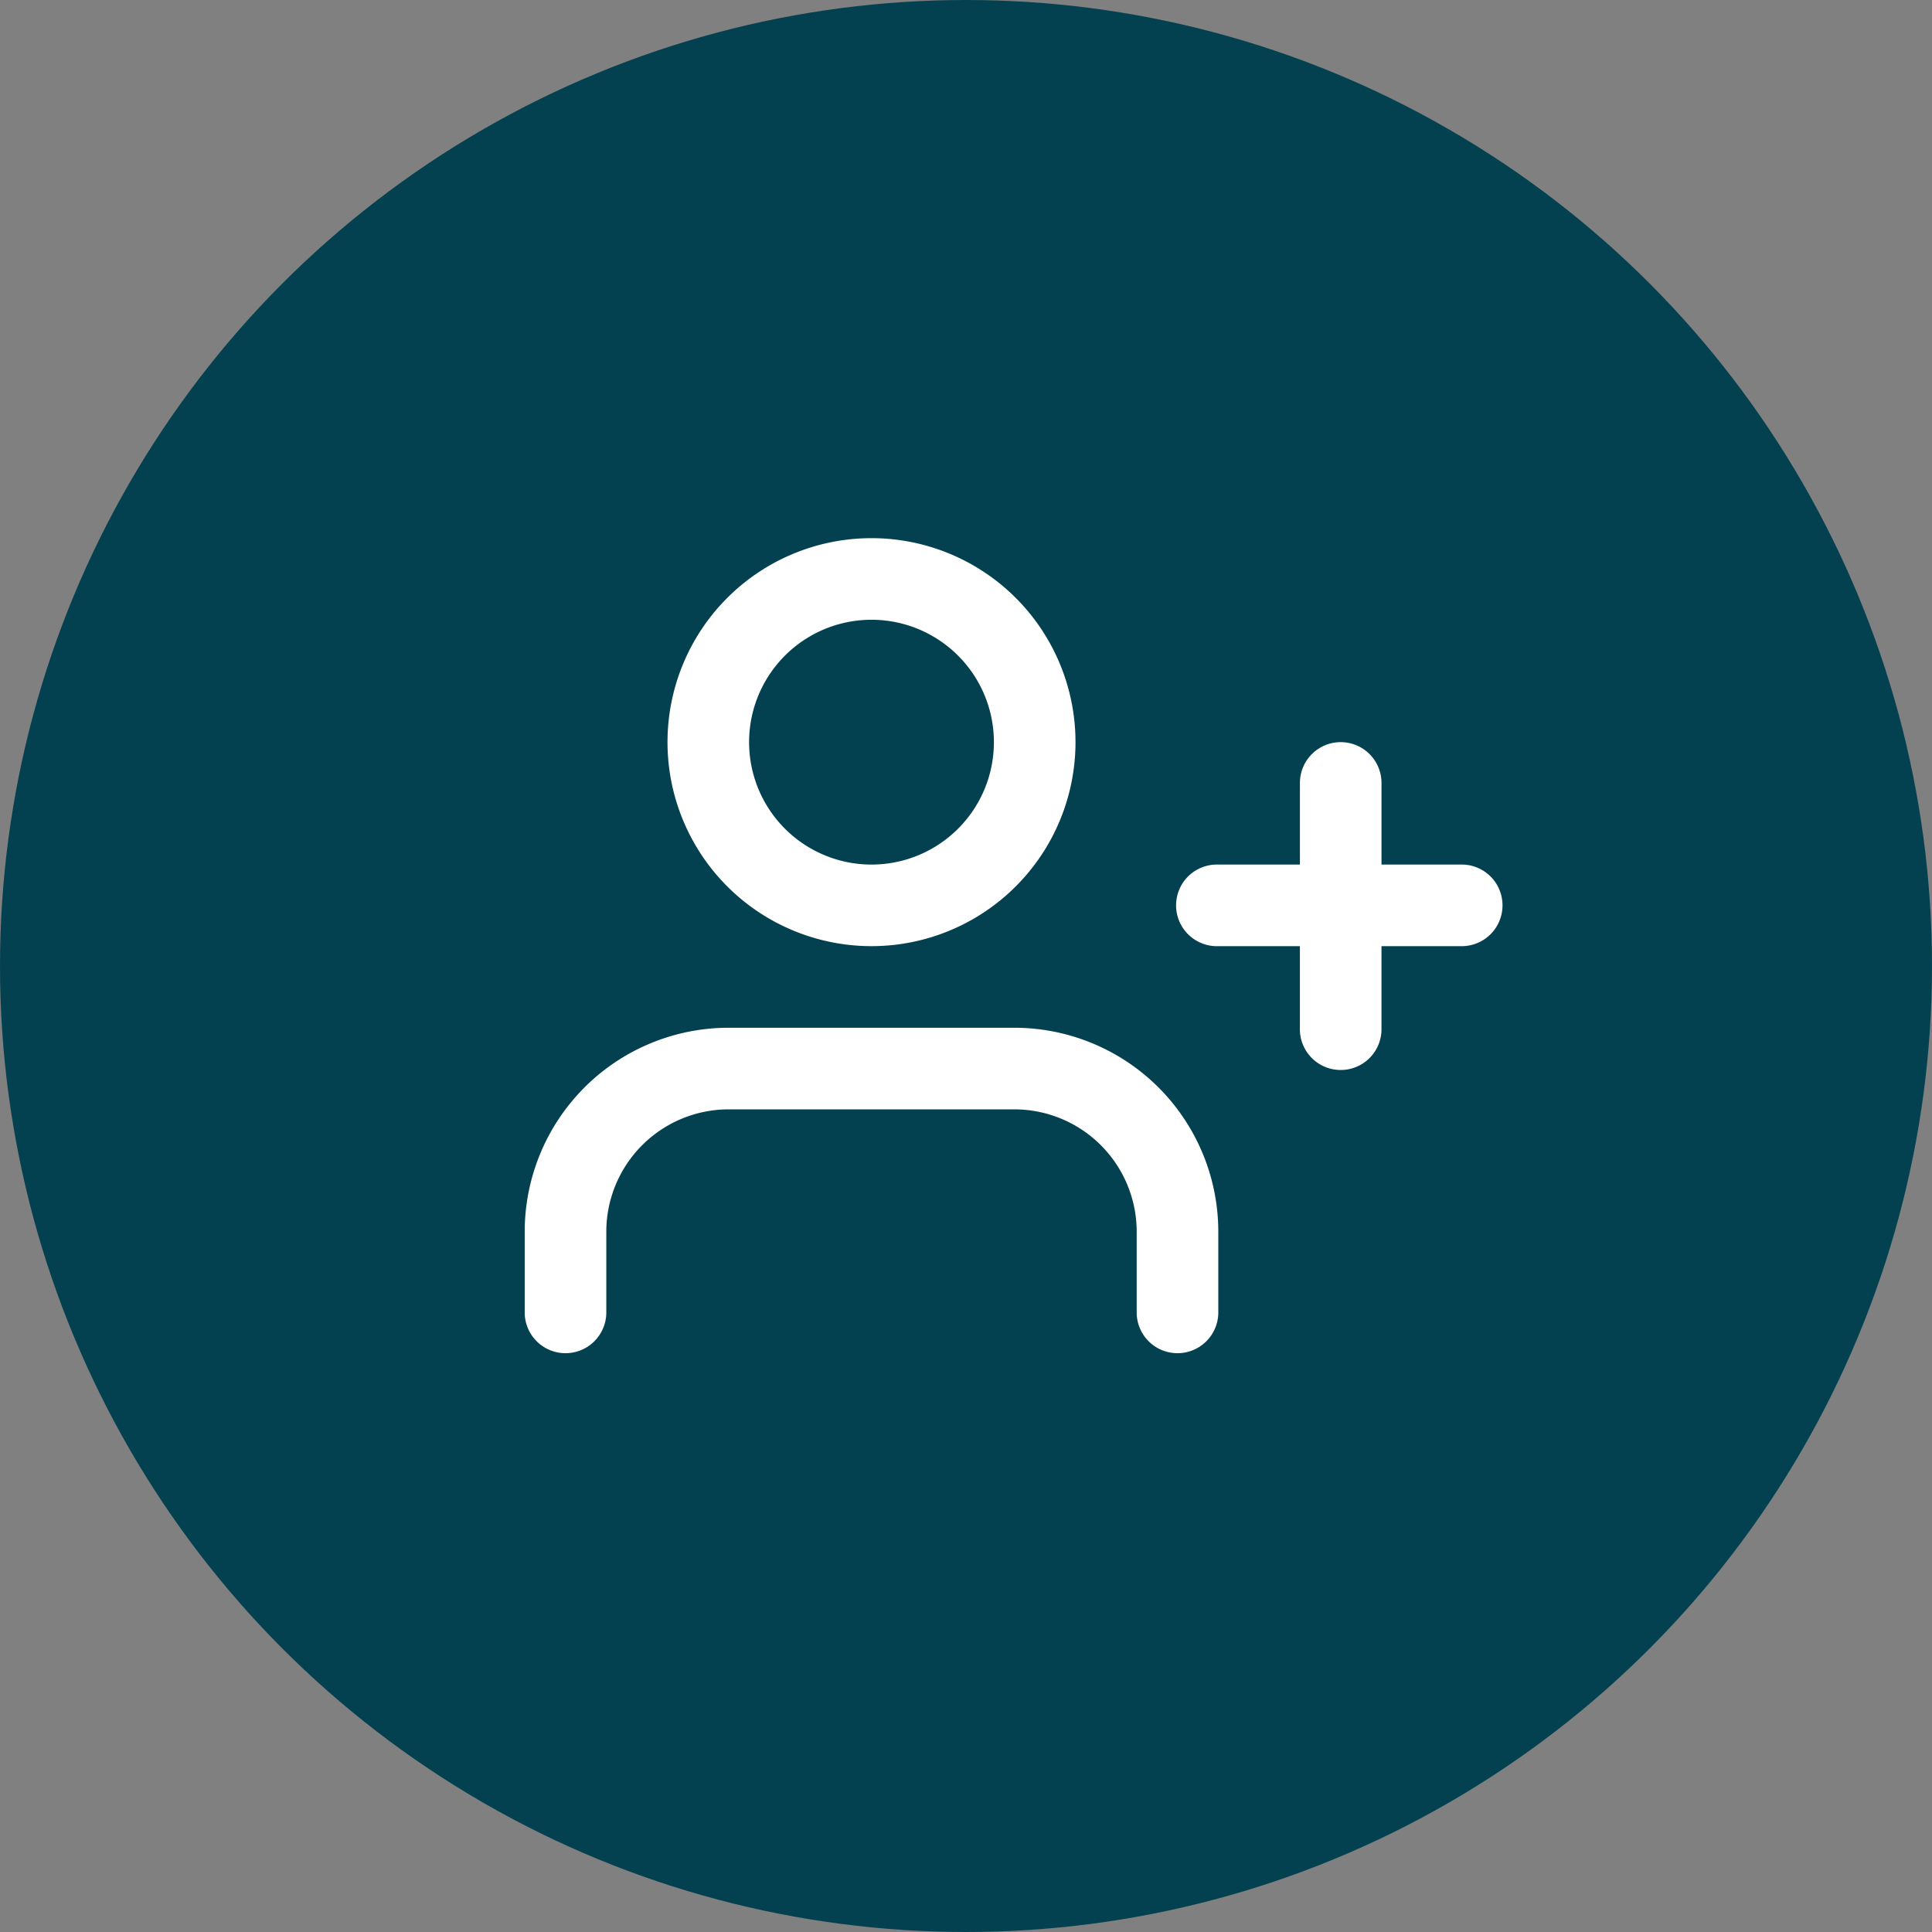
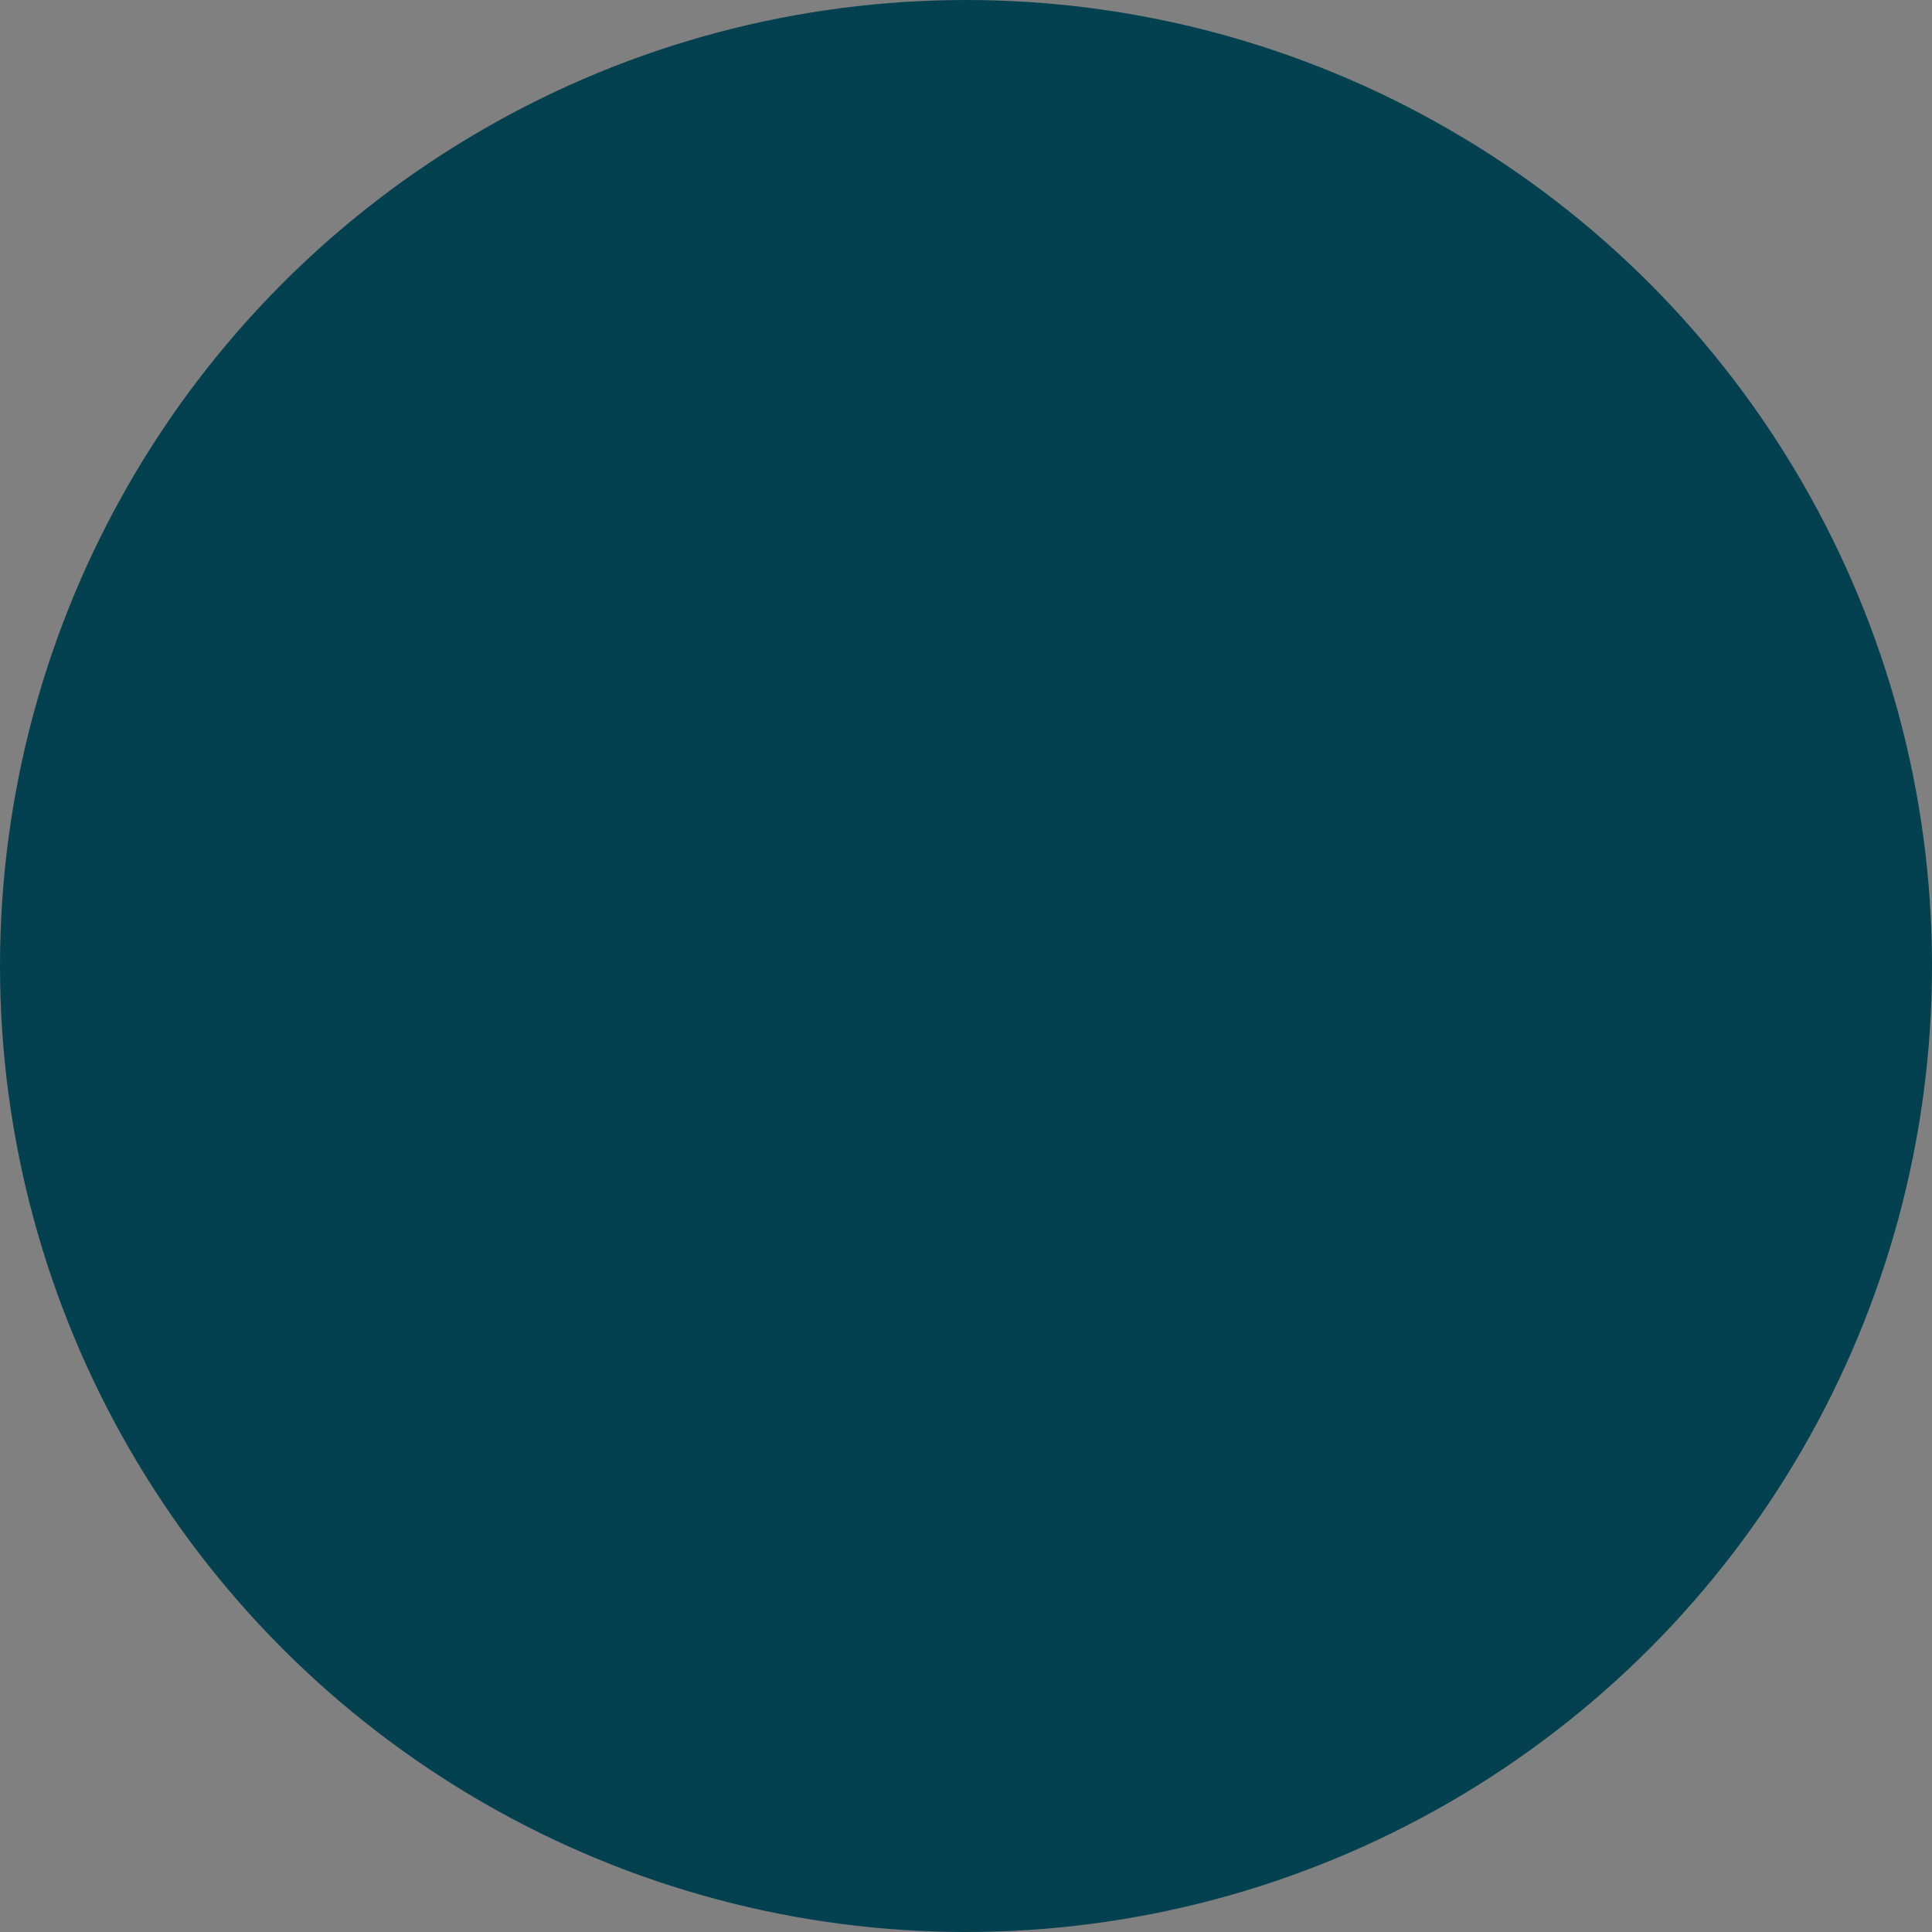
<svg xmlns="http://www.w3.org/2000/svg" width="80" height="80" viewBox="0 0 80 80" fill="none">
  <rect x="0" y="0" width="80" height="80" fill="#808080" stroke="none" />
  <circle cx="40" cy="40" r="40" fill="#044150" />
-   <path fill-rule="evenodd" clip-rule="evenodd" d="M36.087 25.663a5.068 5.068 0 1 0 0 10.137 5.068 5.068 0 0 0 0-10.137zm-8.447 5.068a8.447 8.447 0 1 1 16.894 0 8.447 8.447 0 0 1-16.894 0zm27.876 0c.933 0 1.689.757 1.689 1.69V35.8h3.379a1.69 1.69 0 0 1 0 3.378h-3.38v3.38a1.69 1.69 0 1 1-3.378 0v-3.38h-3.379a1.69 1.69 0 1 1 0-3.378h3.38v-3.38c0-.932.755-1.689 1.689-1.689zM24.2 45.031a8.447 8.447 0 0 1 5.973-2.474H42a8.447 8.447 0 0 1 8.447 8.447v3.38a1.69 1.69 0 0 1-3.379 0v-3.38A5.068 5.068 0 0 0 42 45.936H30.174a5.068 5.068 0 0 0-5.068 5.068v3.38a1.69 1.69 0 0 1-3.379 0v-3.38c0-2.24.89-4.389 2.474-5.973z" fill="#fff" />
</svg>